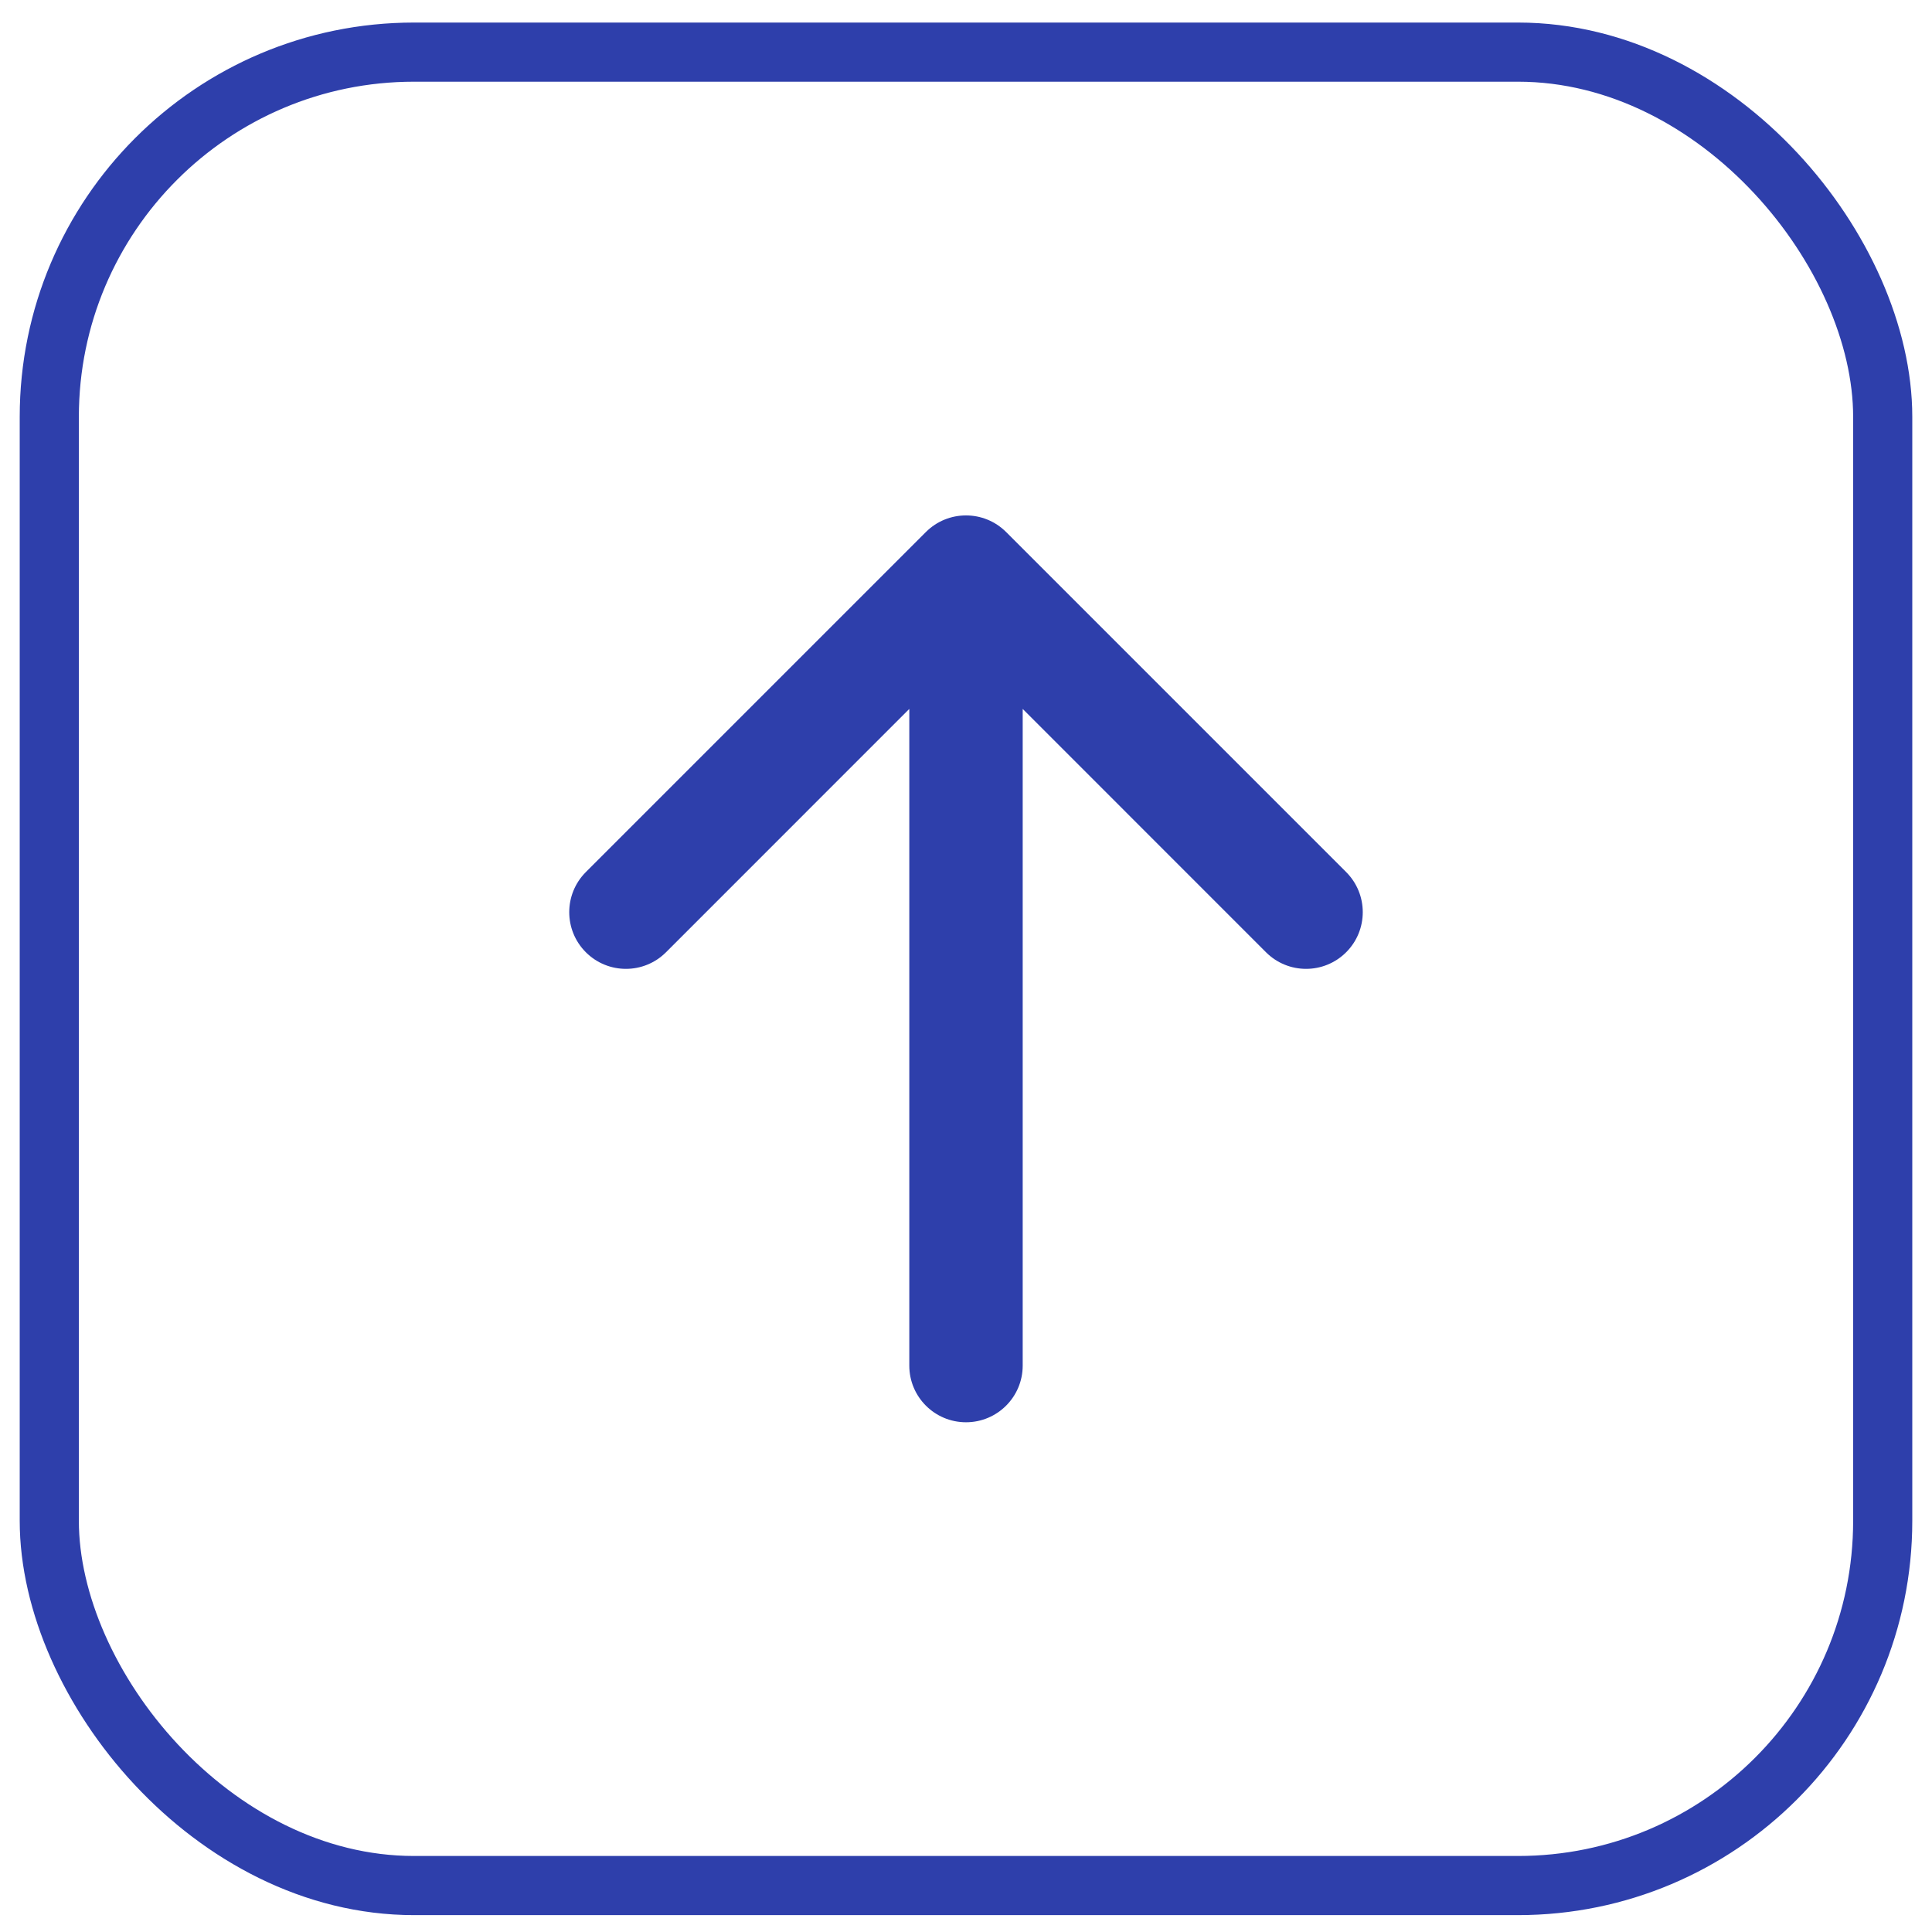
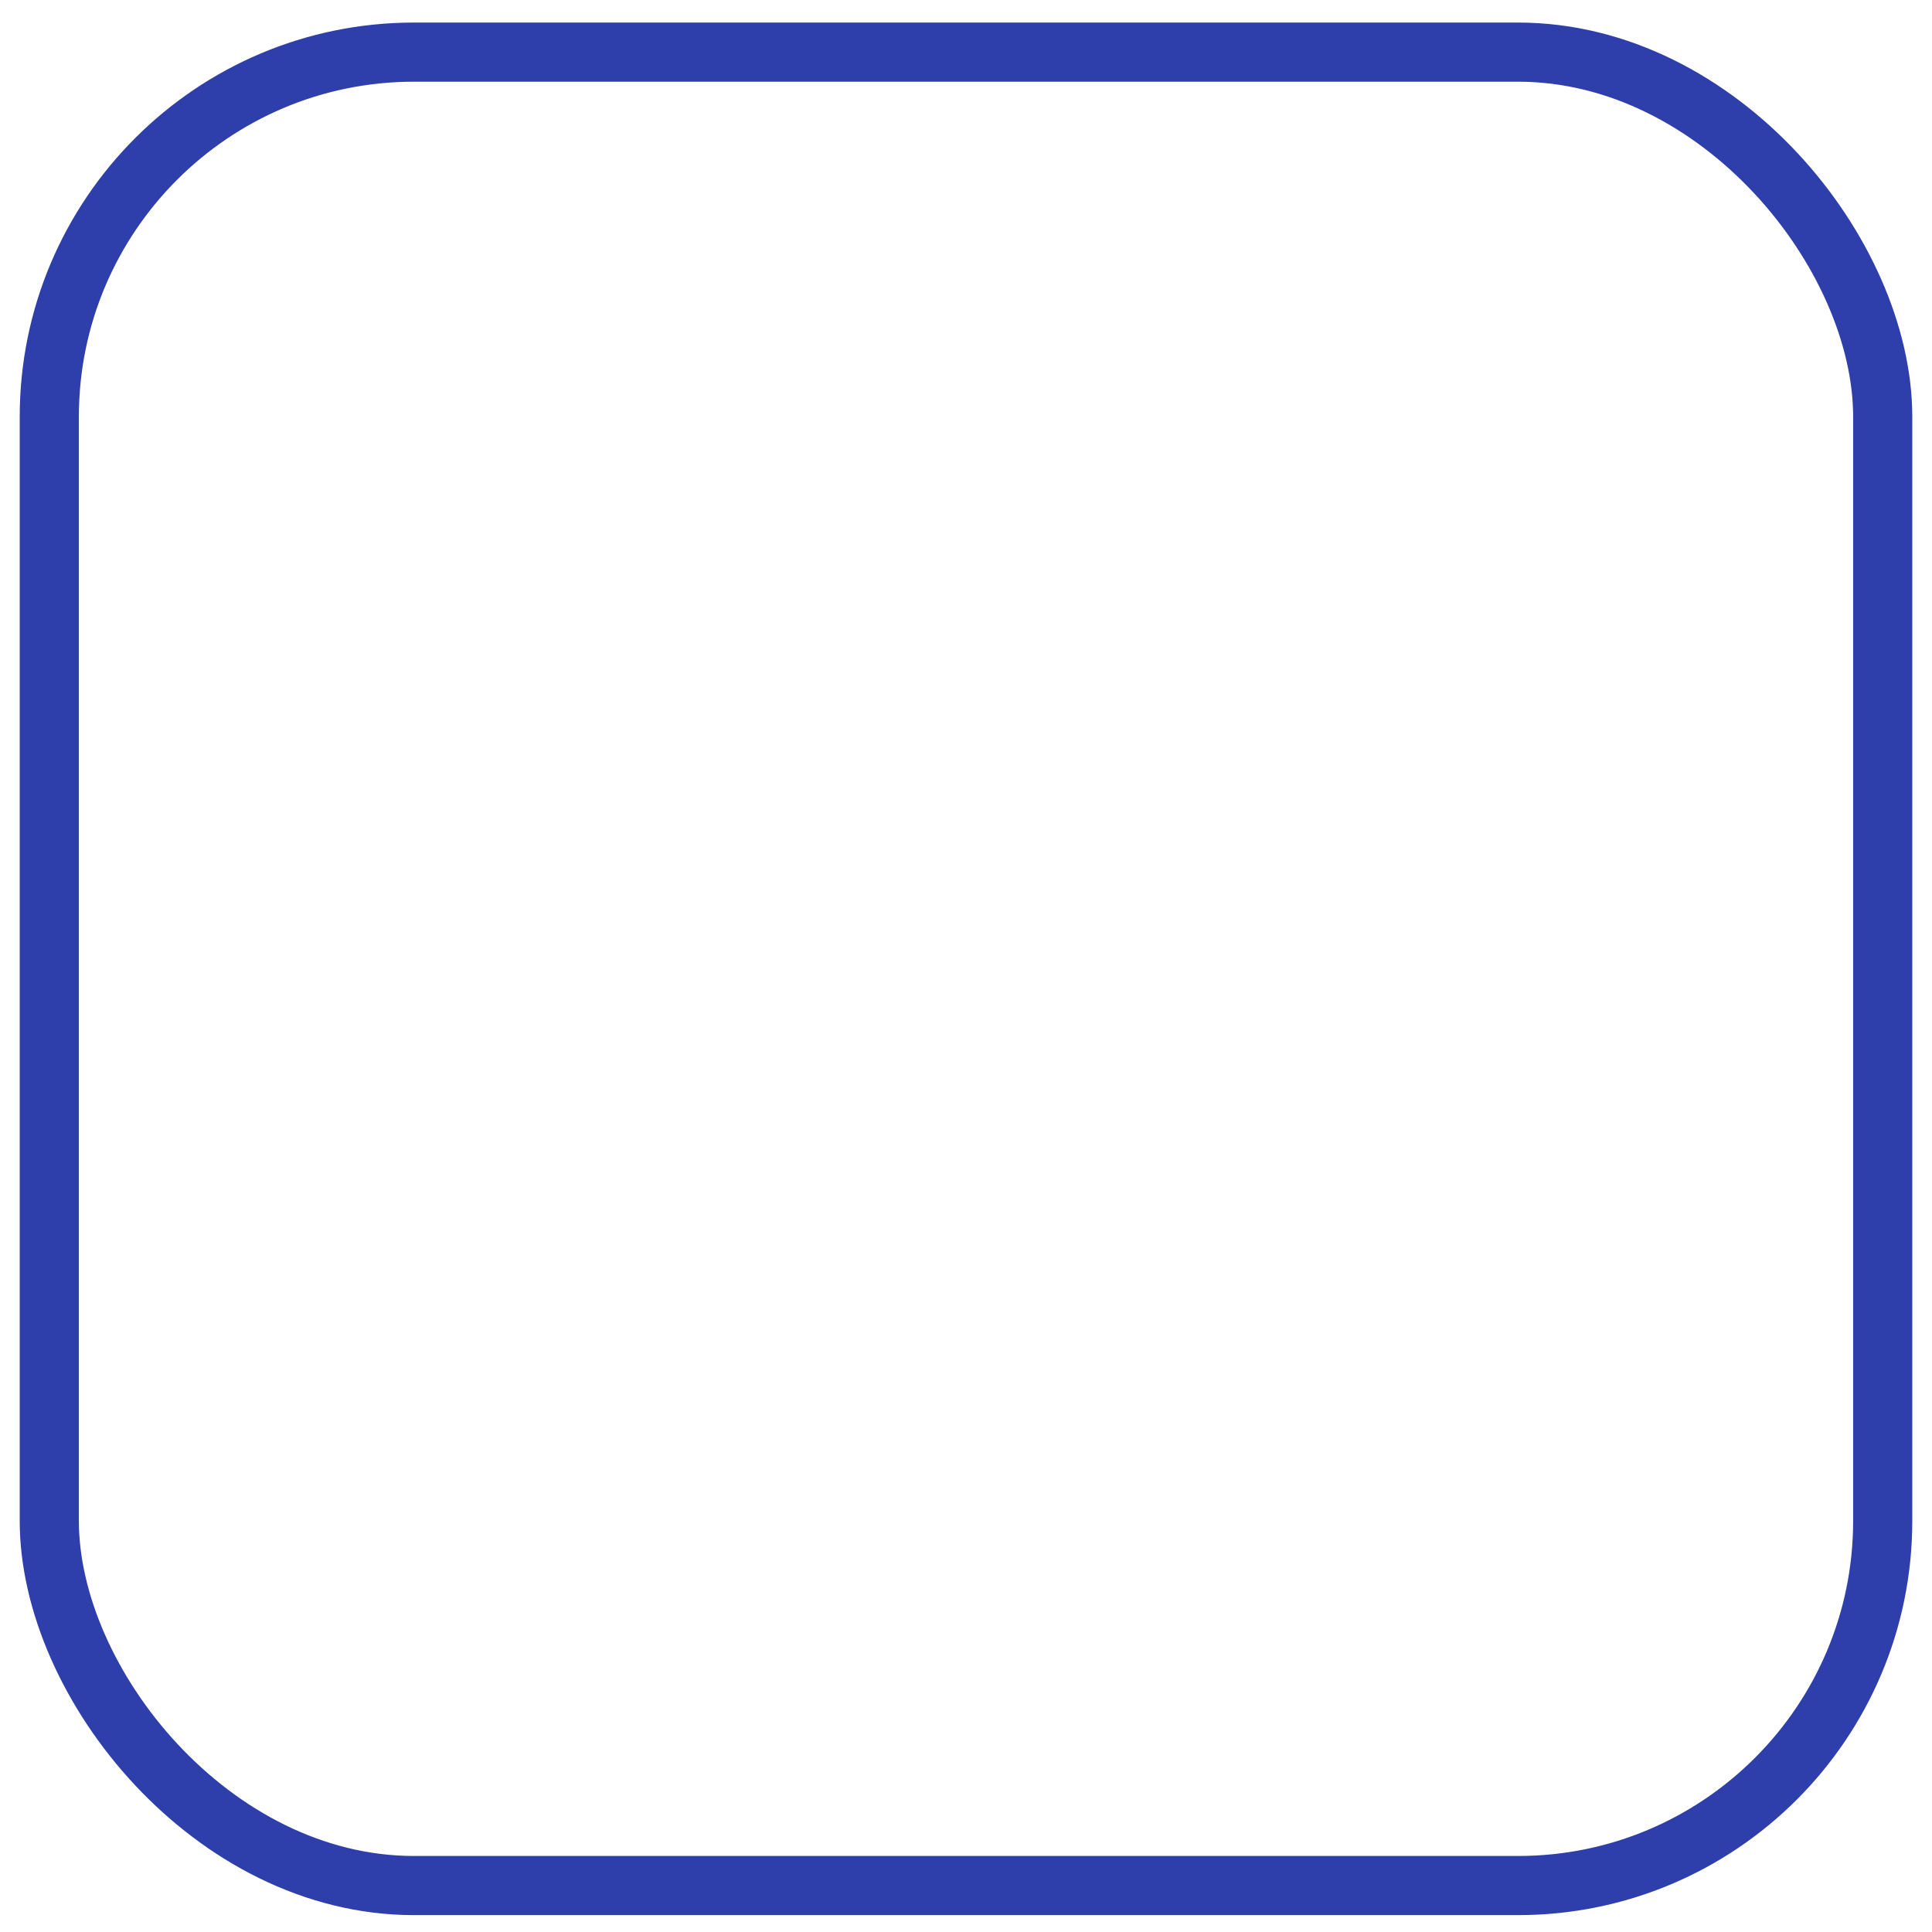
<svg xmlns="http://www.w3.org/2000/svg" width="49" height="49" viewBox="0 0 49 49" fill="none">
  <rect x="1.25" y="1.322" width="46.5" height="46.5" rx="9.25" stroke="#2E3FAB" stroke-width="1.5" />
-   <path fill-rule="evenodd" clip-rule="evenodd" d="M24.5 36.072C23.706 36.072 23.062 35.429 23.062 34.635L23.062 17.98L16.892 24.151C16.33 24.713 15.42 24.713 14.858 24.151C14.297 23.59 14.297 22.68 14.858 22.118L23.483 13.493C24.045 12.932 24.955 12.932 25.517 13.493L34.142 22.118C34.703 22.68 34.703 23.59 34.142 24.151C33.58 24.713 32.67 24.713 32.108 24.151L25.938 17.98L25.938 34.635C25.938 35.429 25.294 36.072 24.5 36.072Z" fill="#2E3FAB" />
</svg>